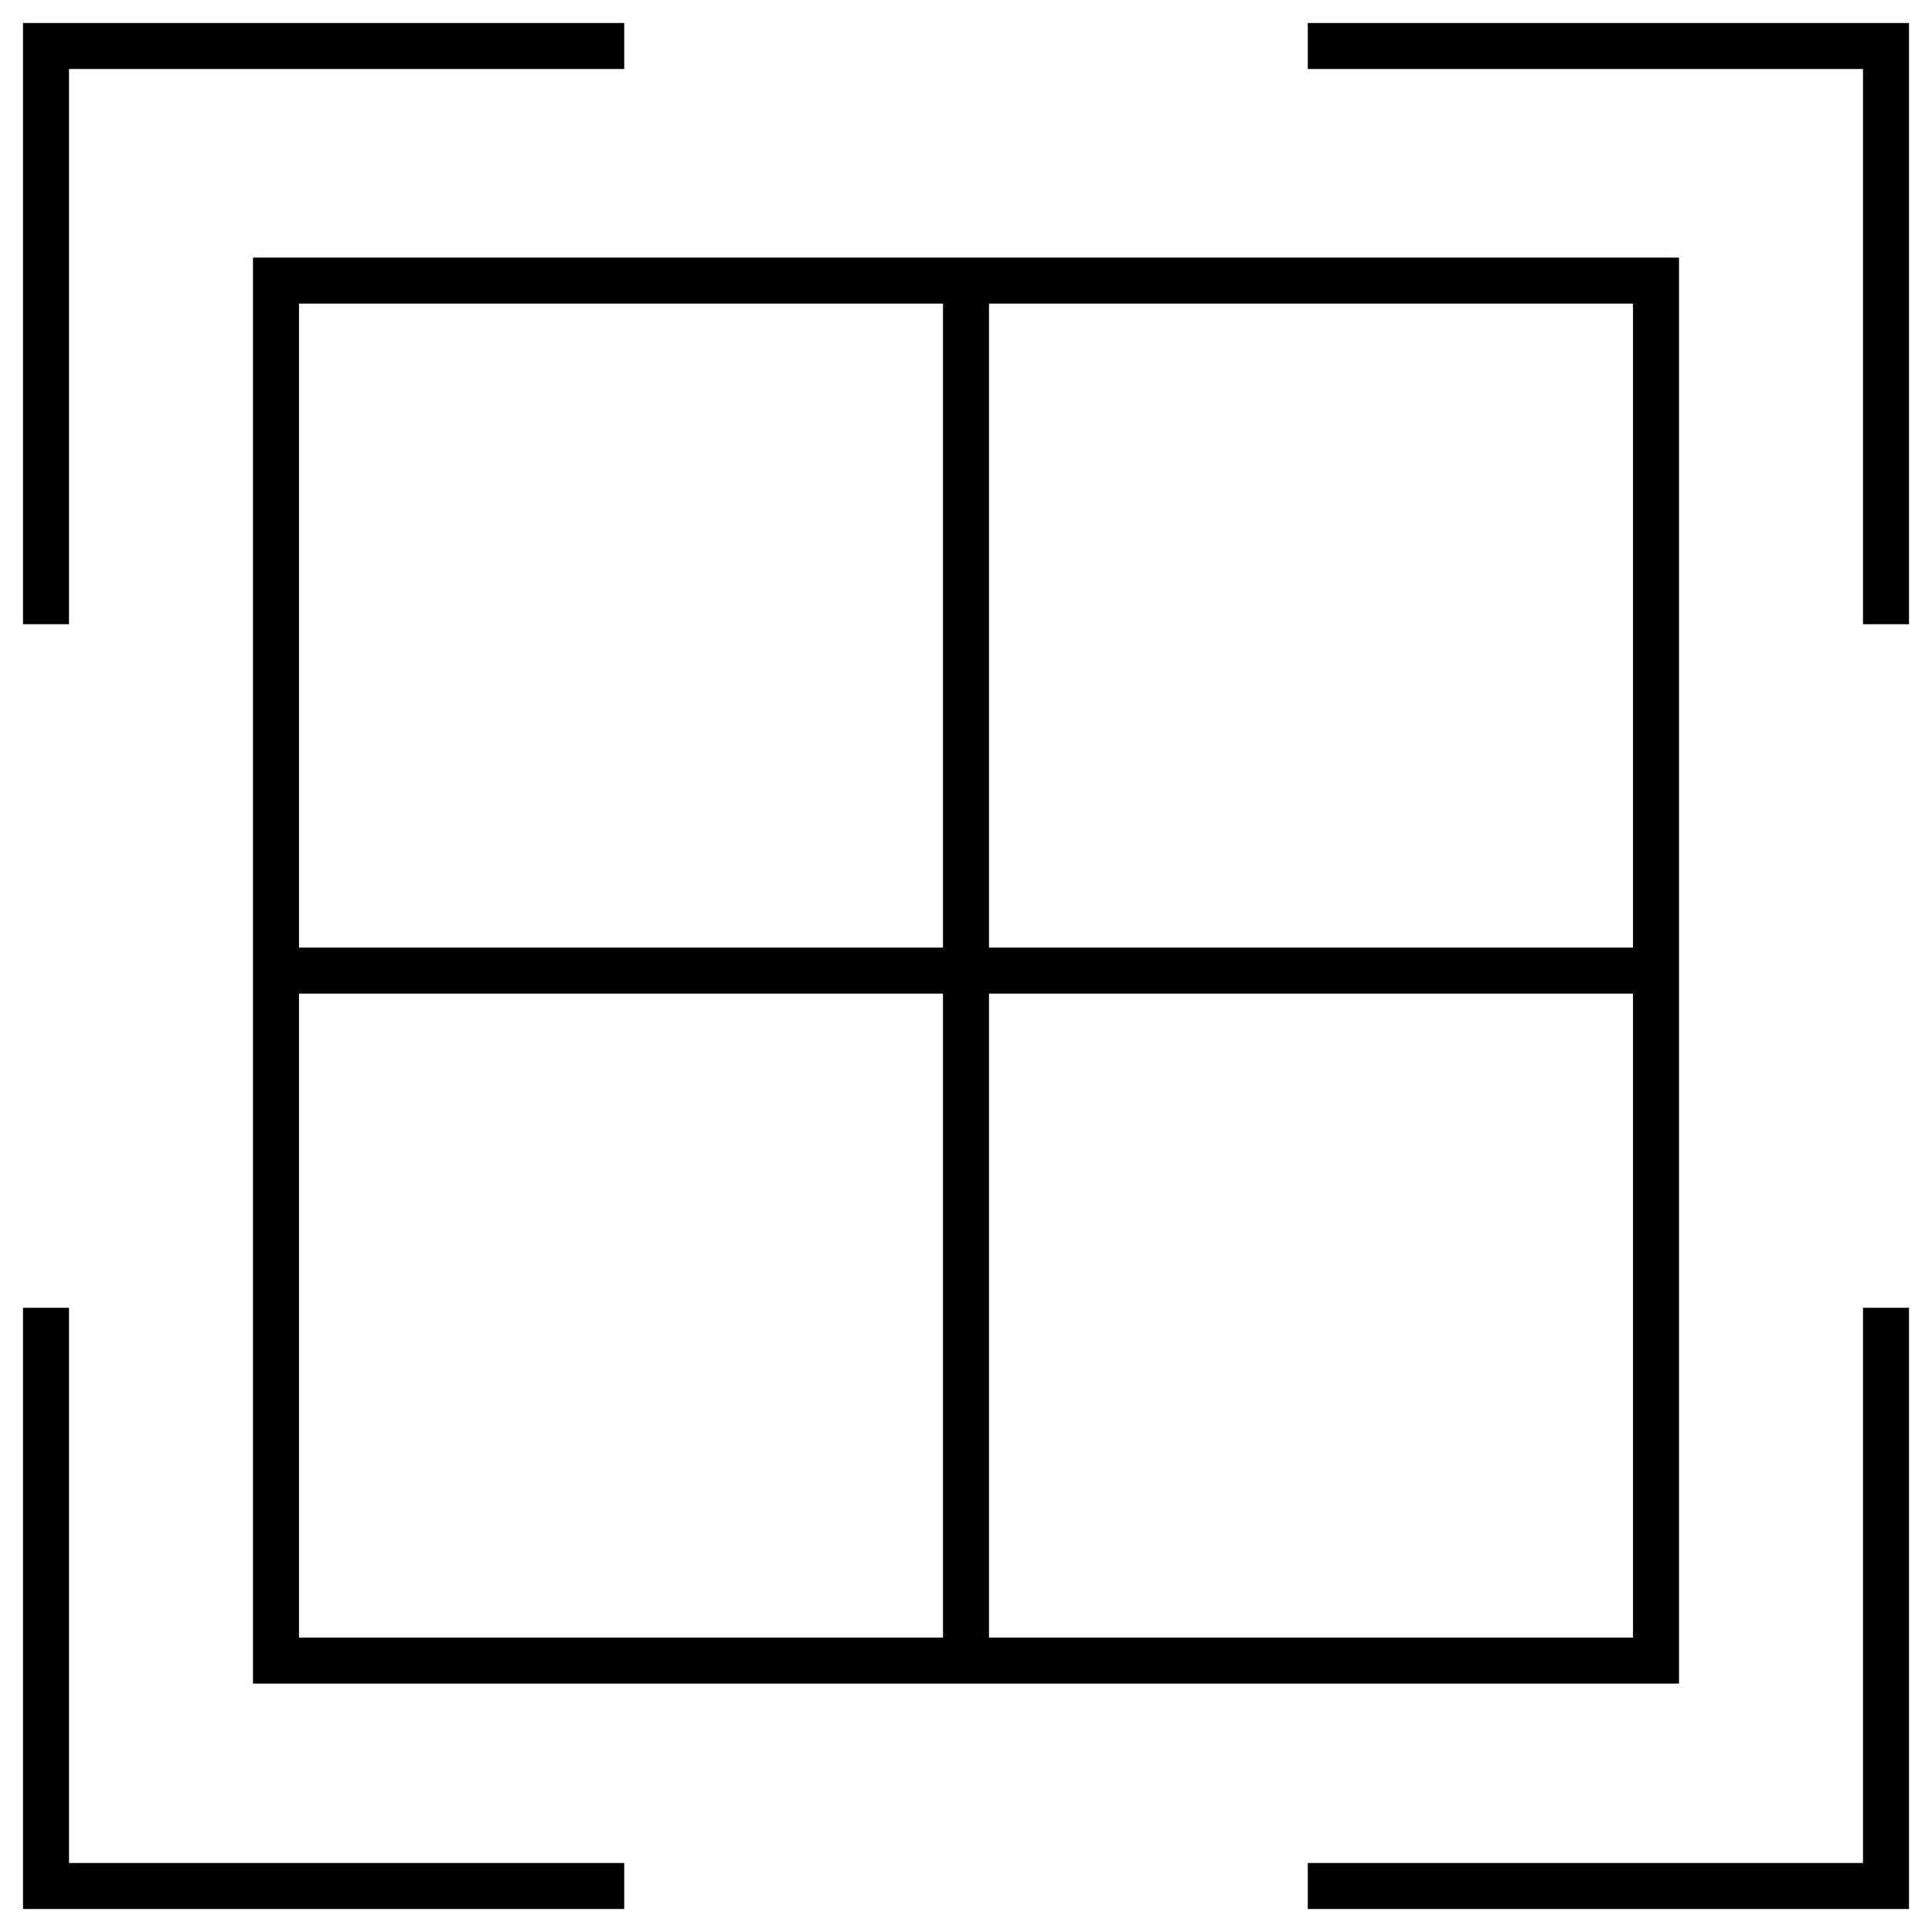
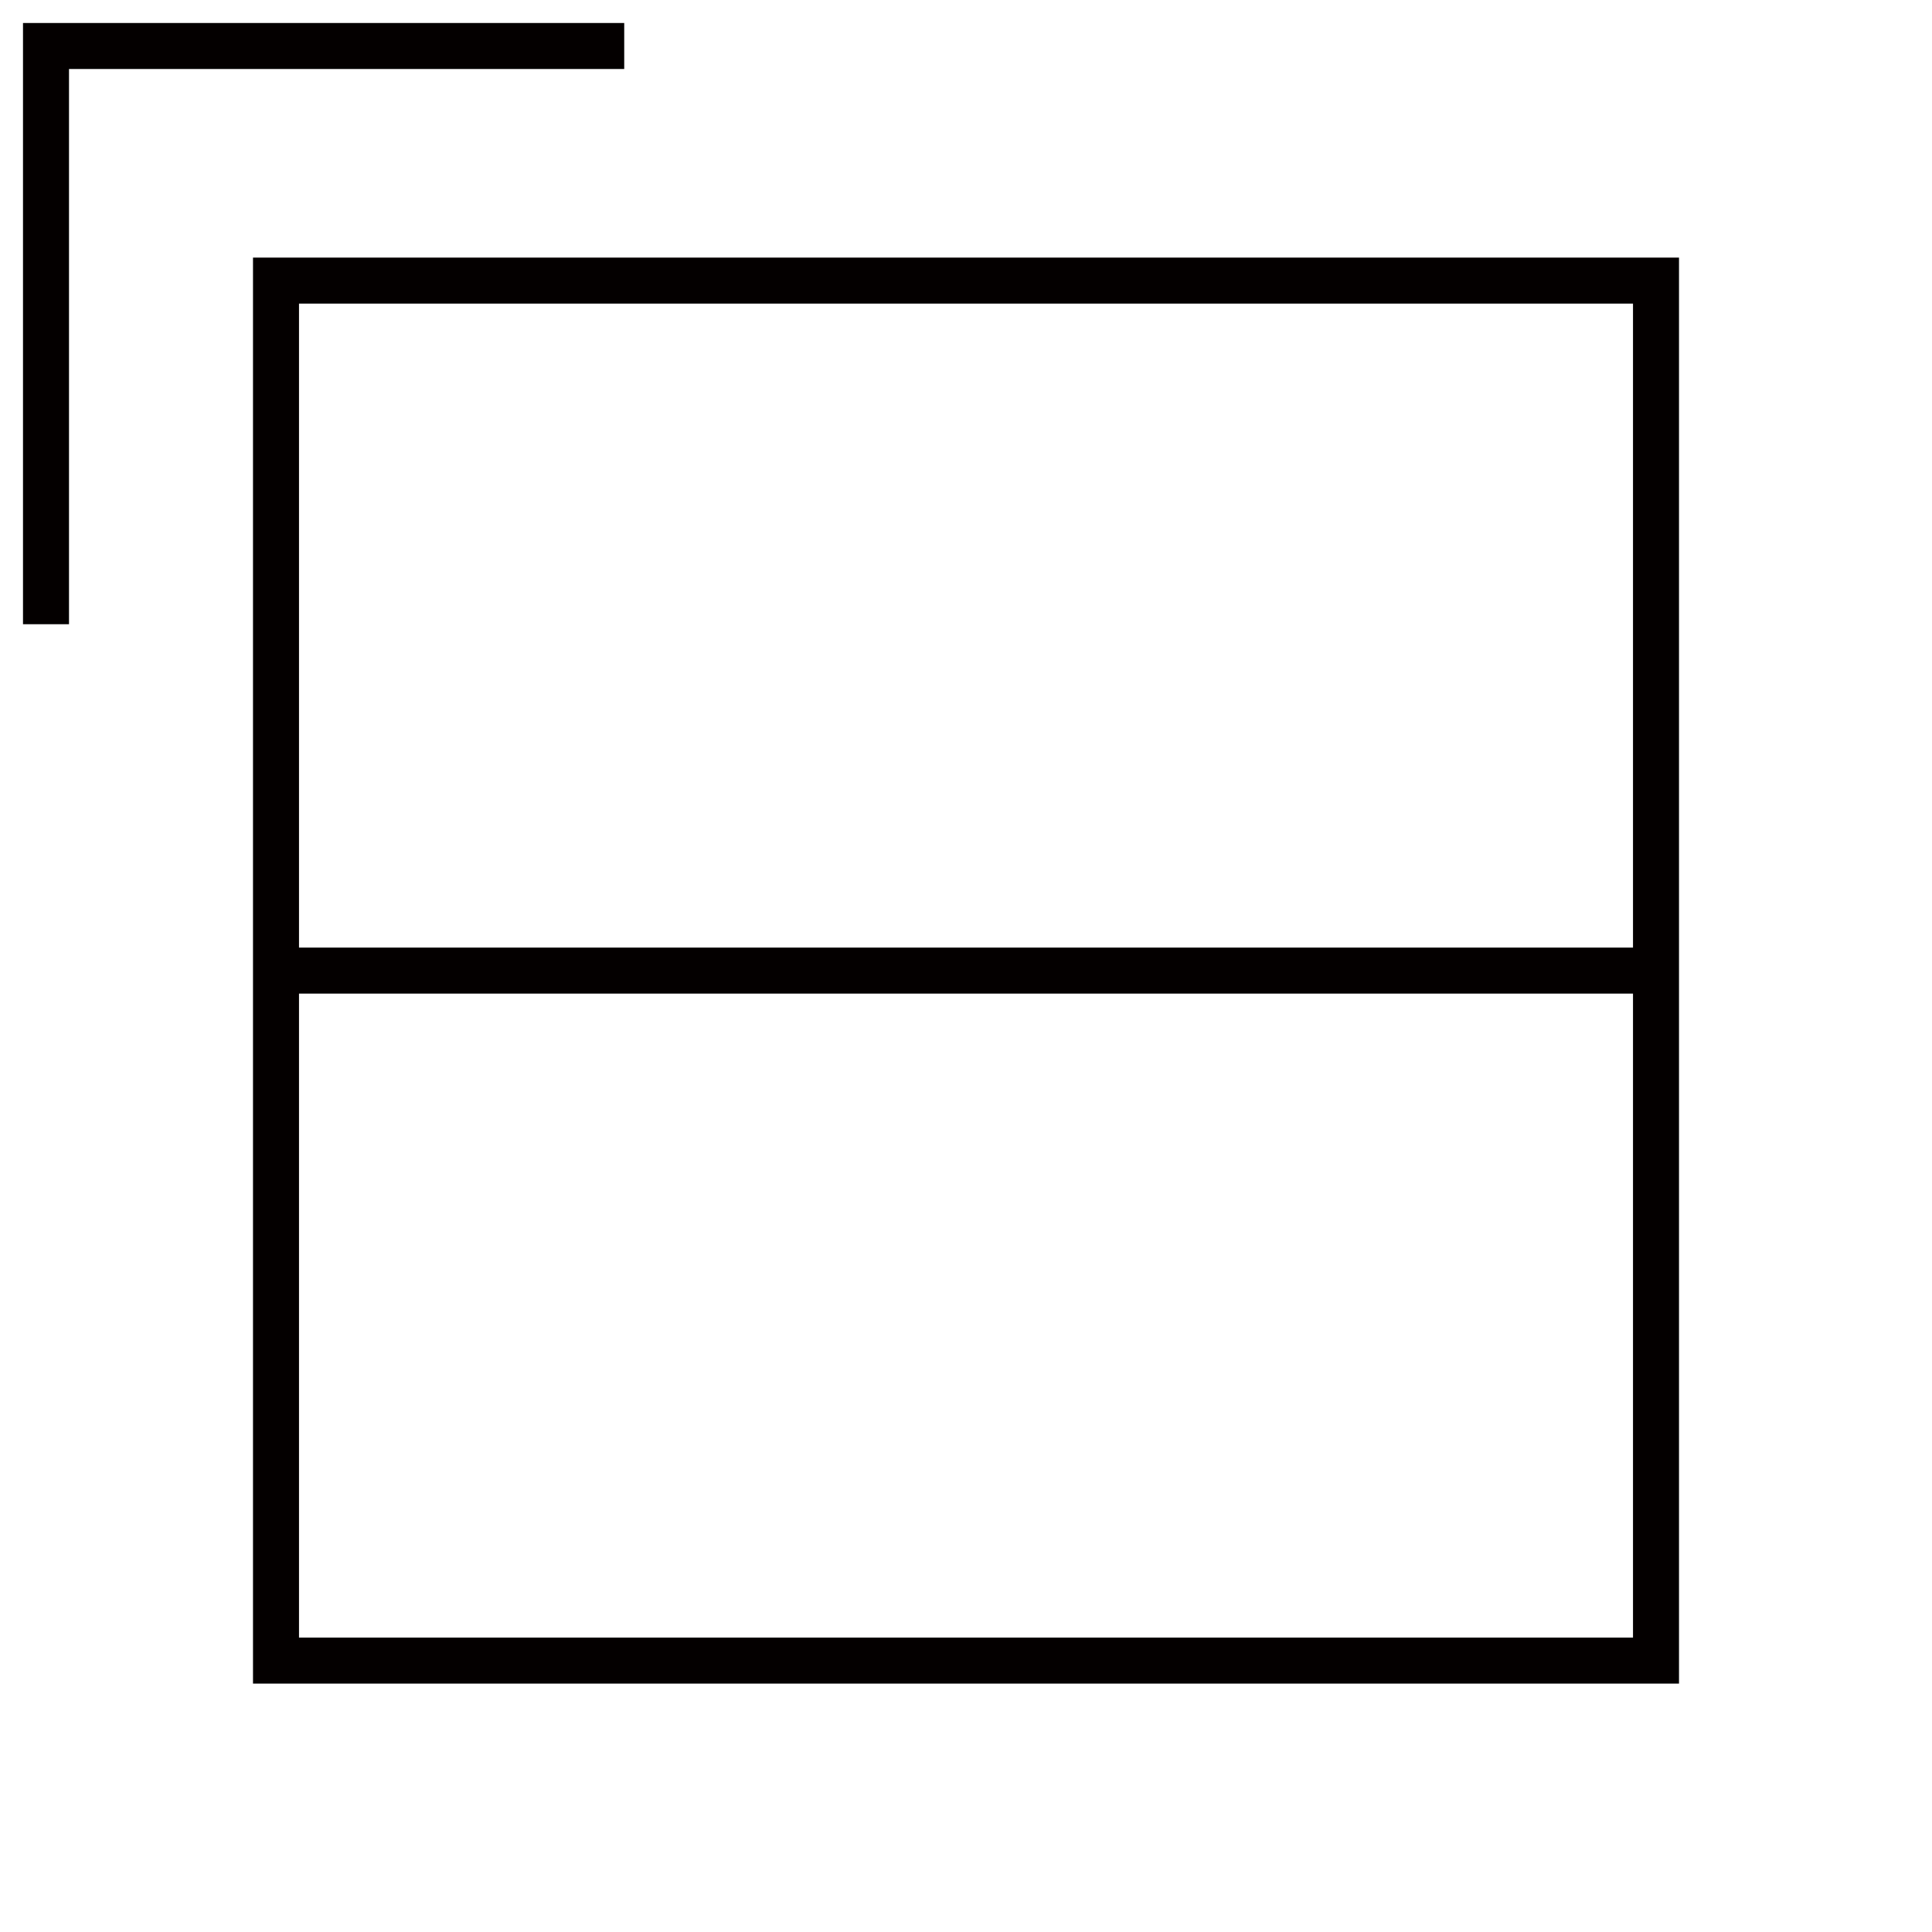
<svg xmlns="http://www.w3.org/2000/svg" width="42px" height="42px" viewBox="0 0 42 42" version="1.1">
  <title>图标_画板 1 副本 5</title>
  <g id="XR-Aurora" stroke="none" stroke-width="1" fill="none" fill-rule="evenodd">
    <g transform="translate(-679, -4108)" id="图标_画板-1-副本-5" stroke="#040000">
      <g transform="translate(680, 4109)">
        <g id="编组">
-           <polyline id="路径" points="40 12.57 40 -2.13717932e-15 27.43 -2.13717932e-15" />
-           <polyline id="路径" points="27.43 40 40 40 40 27.43" />
-           <polyline id="路径" points="0 27.43 0 40 12.57 40" />
          <polyline id="路径" points="12.57 -2.13717932e-15 0 -2.13717932e-15 0 12.57" />
        </g>
        <g id="编组" transform="translate(5, 5.1)">
          <line x1="0.23" y1="15" x2="29.63" y2="15" id="路径" />
-           <line x1="15" y1="29.7" x2="15" y2="0.3" id="路径" />
          <rect id="矩形" x="0" y="0" width="30" height="30" />
        </g>
      </g>
    </g>
  </g>
</svg>